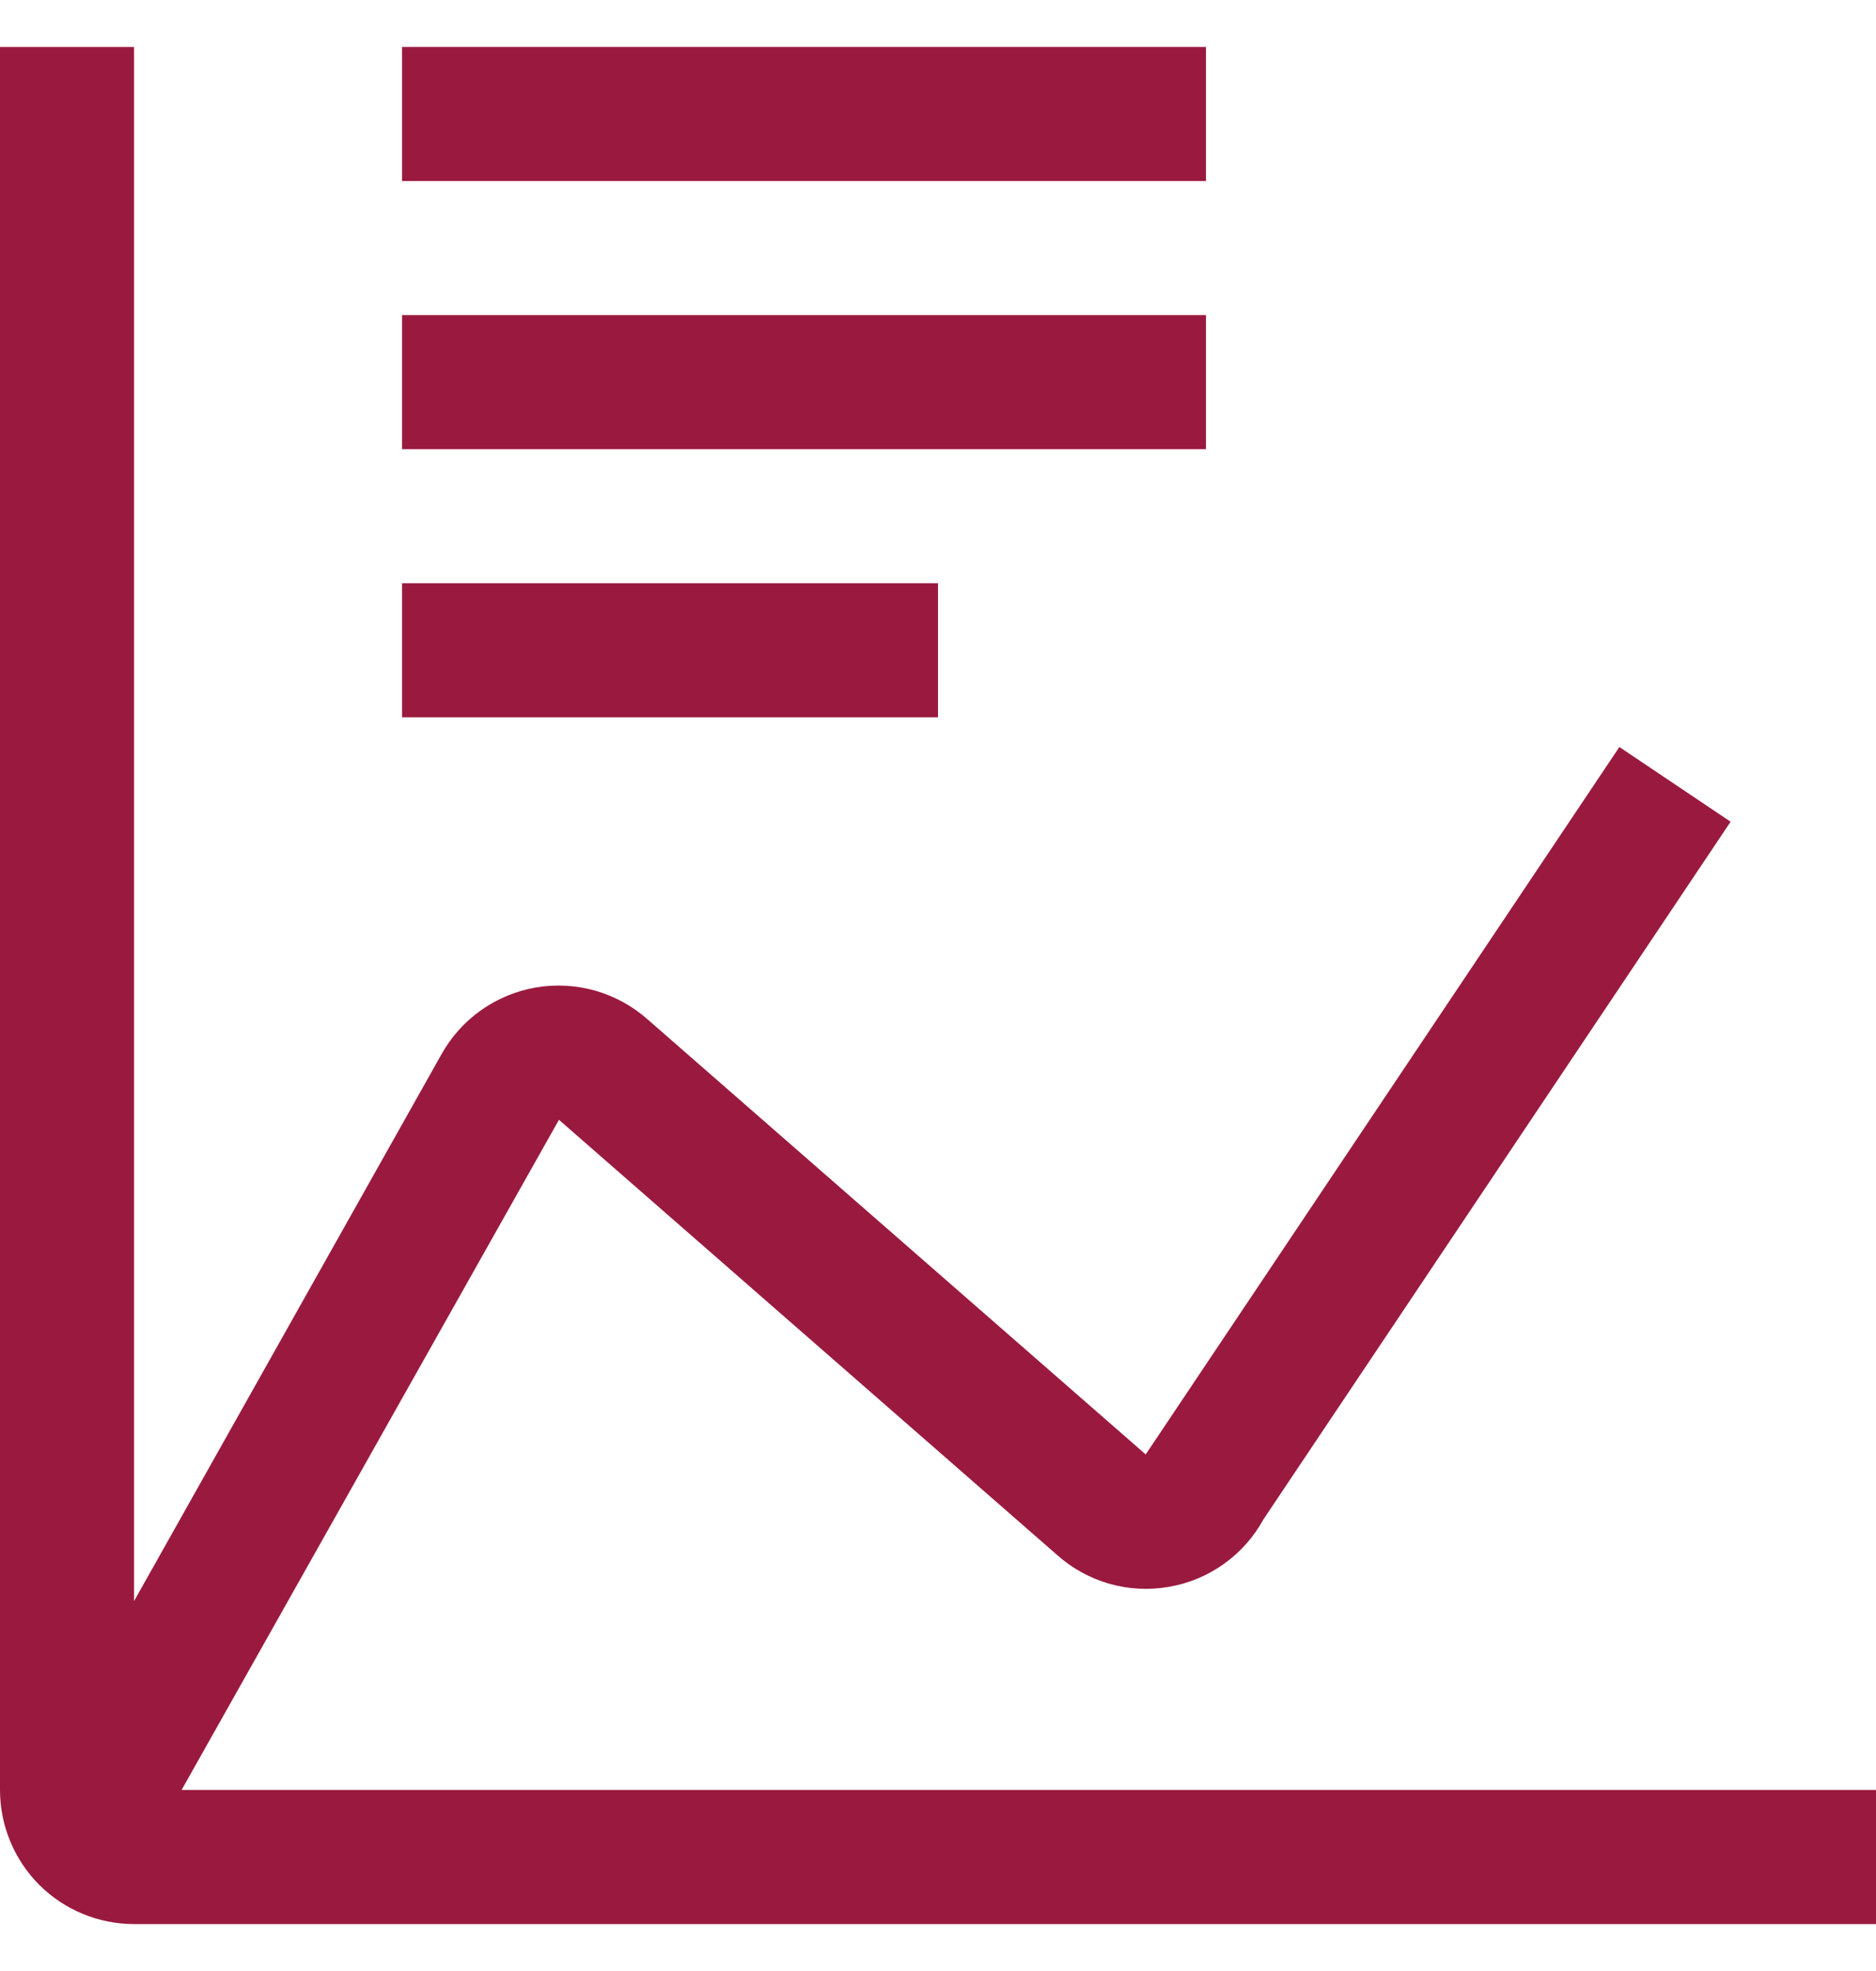
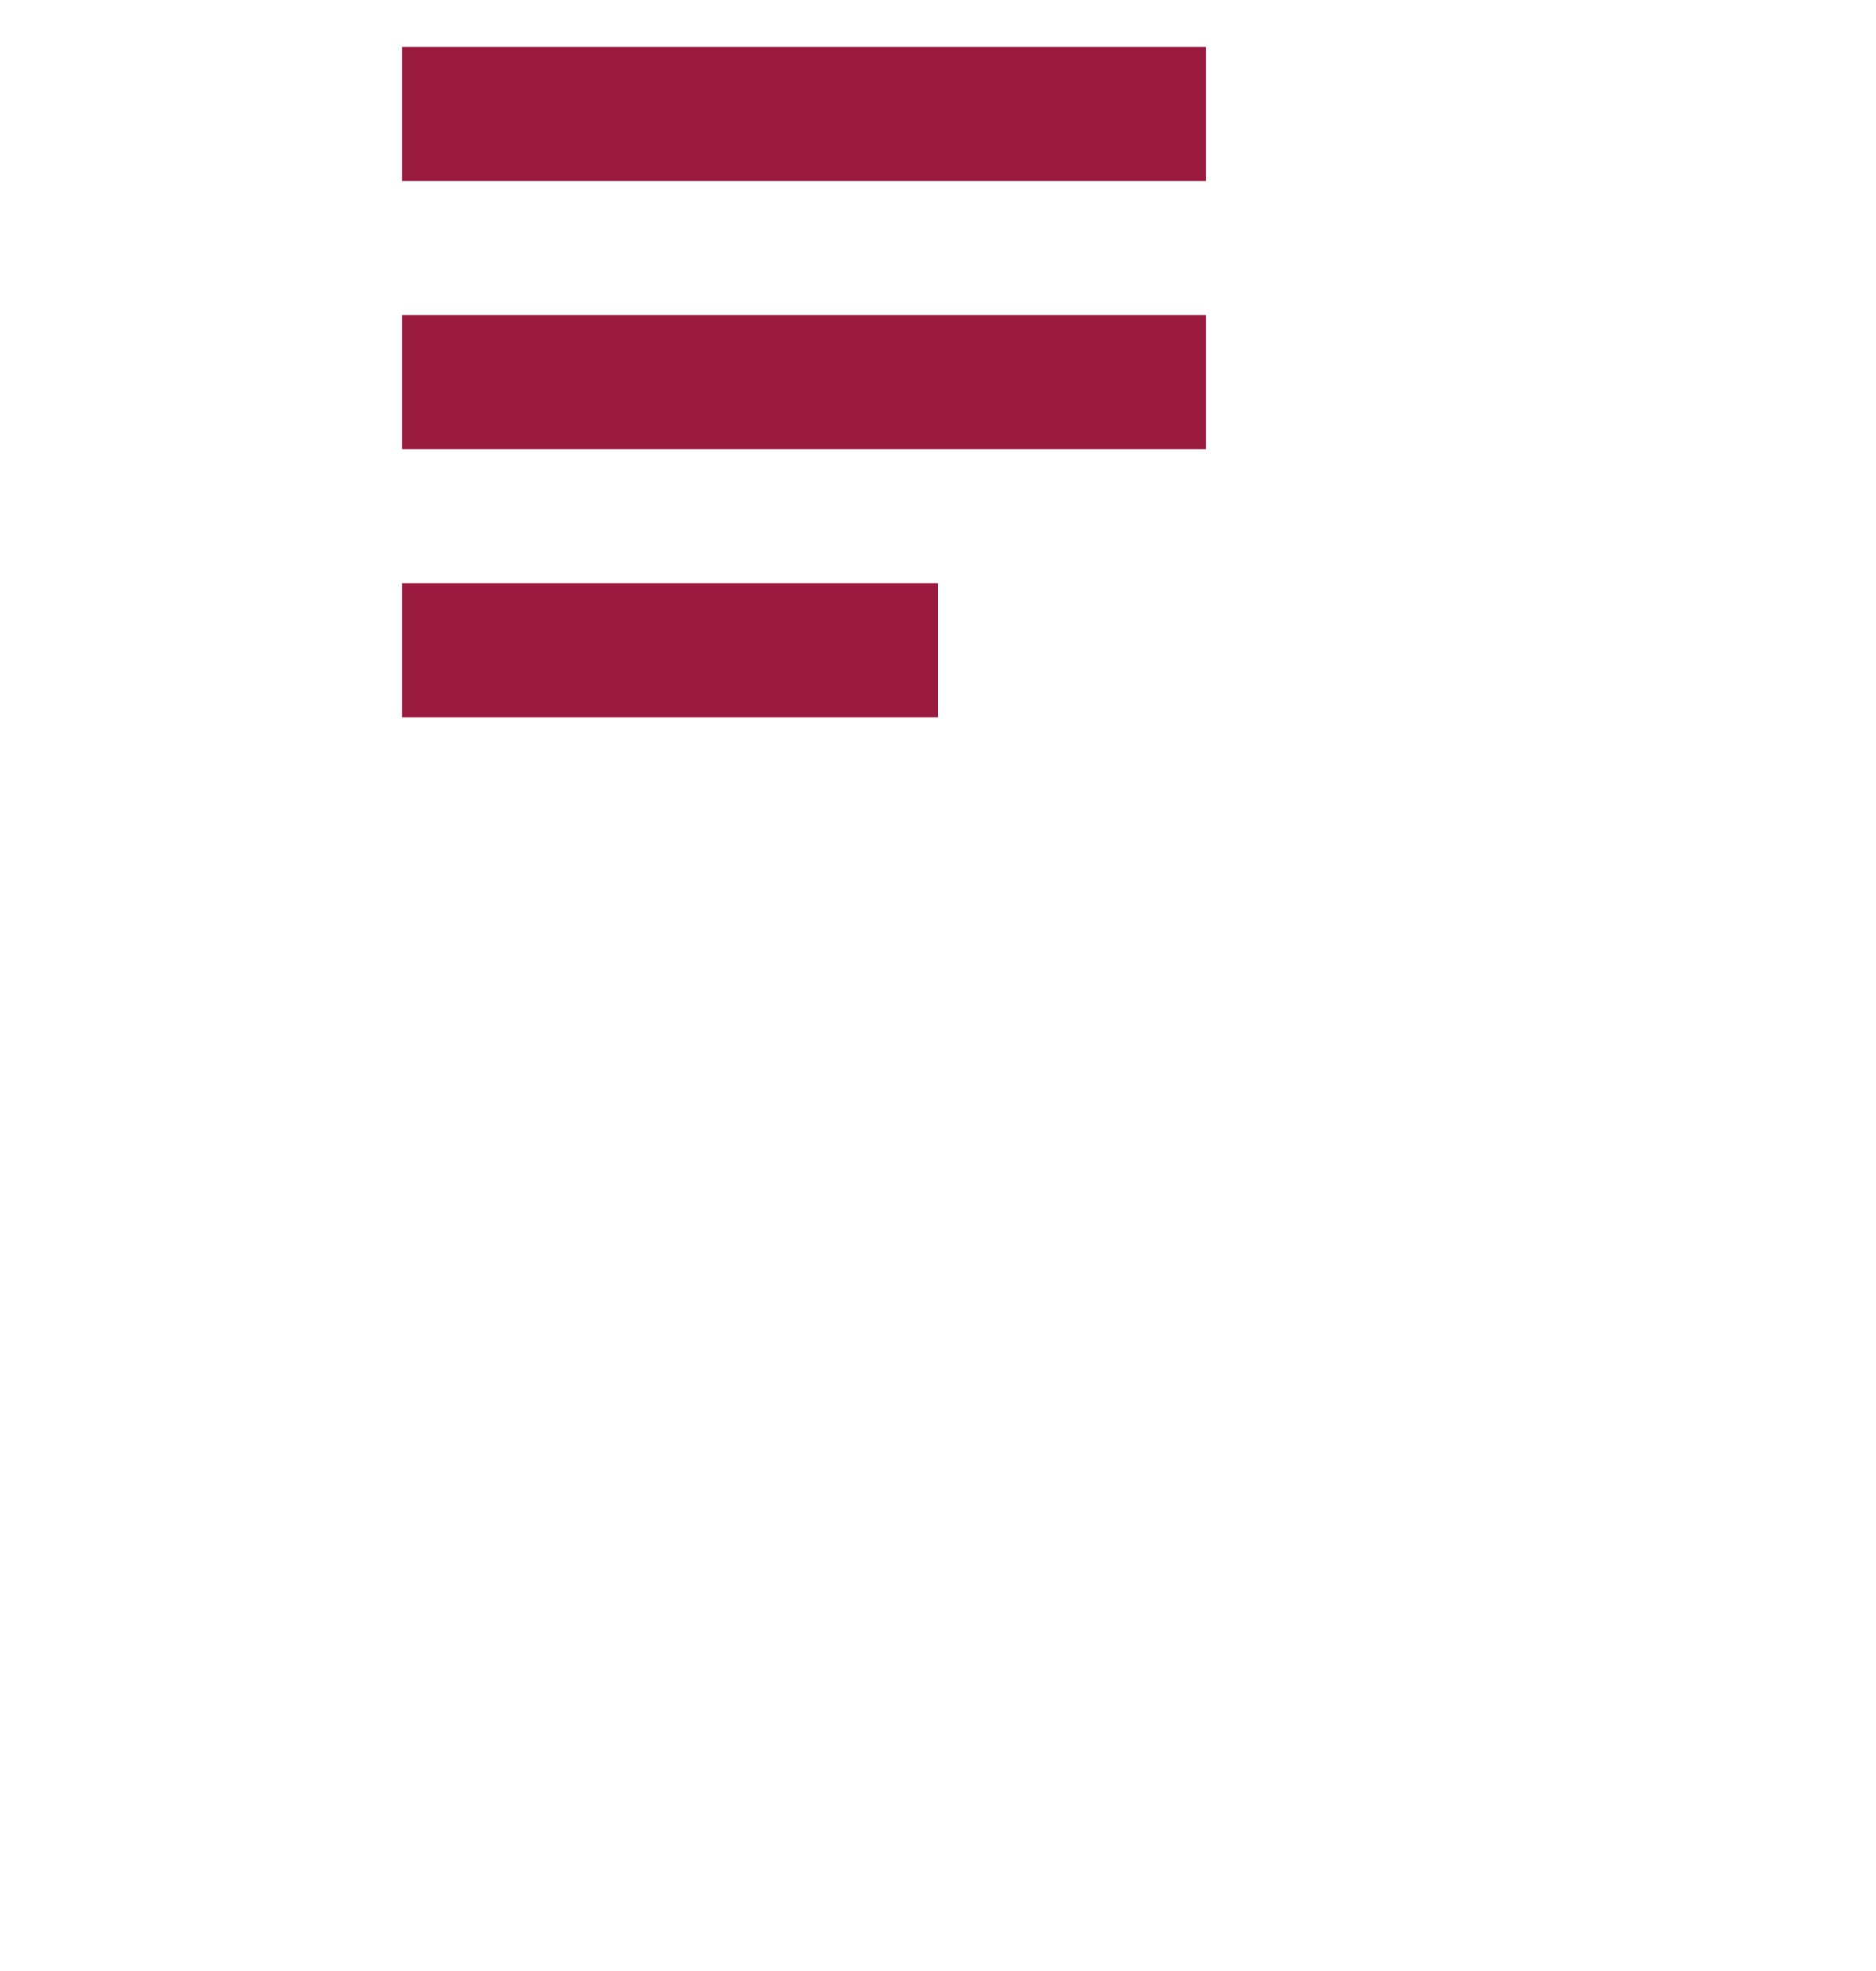
<svg xmlns="http://www.w3.org/2000/svg" width="20" height="21" viewBox="0 0 20 21" fill="none">
  <path d="M4.286 6.214H10V7.643H4.286V6.214ZM4.286 3.357H12.857V4.786H4.286V3.357ZM4.286 0.5H12.857V1.929H4.286V0.5Z" fill="#9A1A3F" />
-   <path d="M1.936 19.071L5.959 11.931L11.269 16.567C11.429 16.71 11.62 16.815 11.826 16.874C12.033 16.933 12.25 16.944 12.462 16.907C12.674 16.871 12.874 16.787 13.049 16.662C13.224 16.537 13.368 16.374 13.471 16.186L18.45 8.755L17.264 7.959L12.264 15.422L12.214 15.496L6.903 10.86C6.742 10.718 6.552 10.614 6.346 10.555C6.14 10.497 5.923 10.485 5.712 10.521C5.501 10.558 5.301 10.641 5.126 10.765C4.951 10.889 4.807 11.051 4.703 11.239L1.429 17.059V0.5H0V19.071C0 19.45 0.151 19.814 0.418 20.082C0.686 20.349 1.05 20.5 1.429 20.5H20V19.071H1.936Z" fill="#9A1A3F" />
</svg>